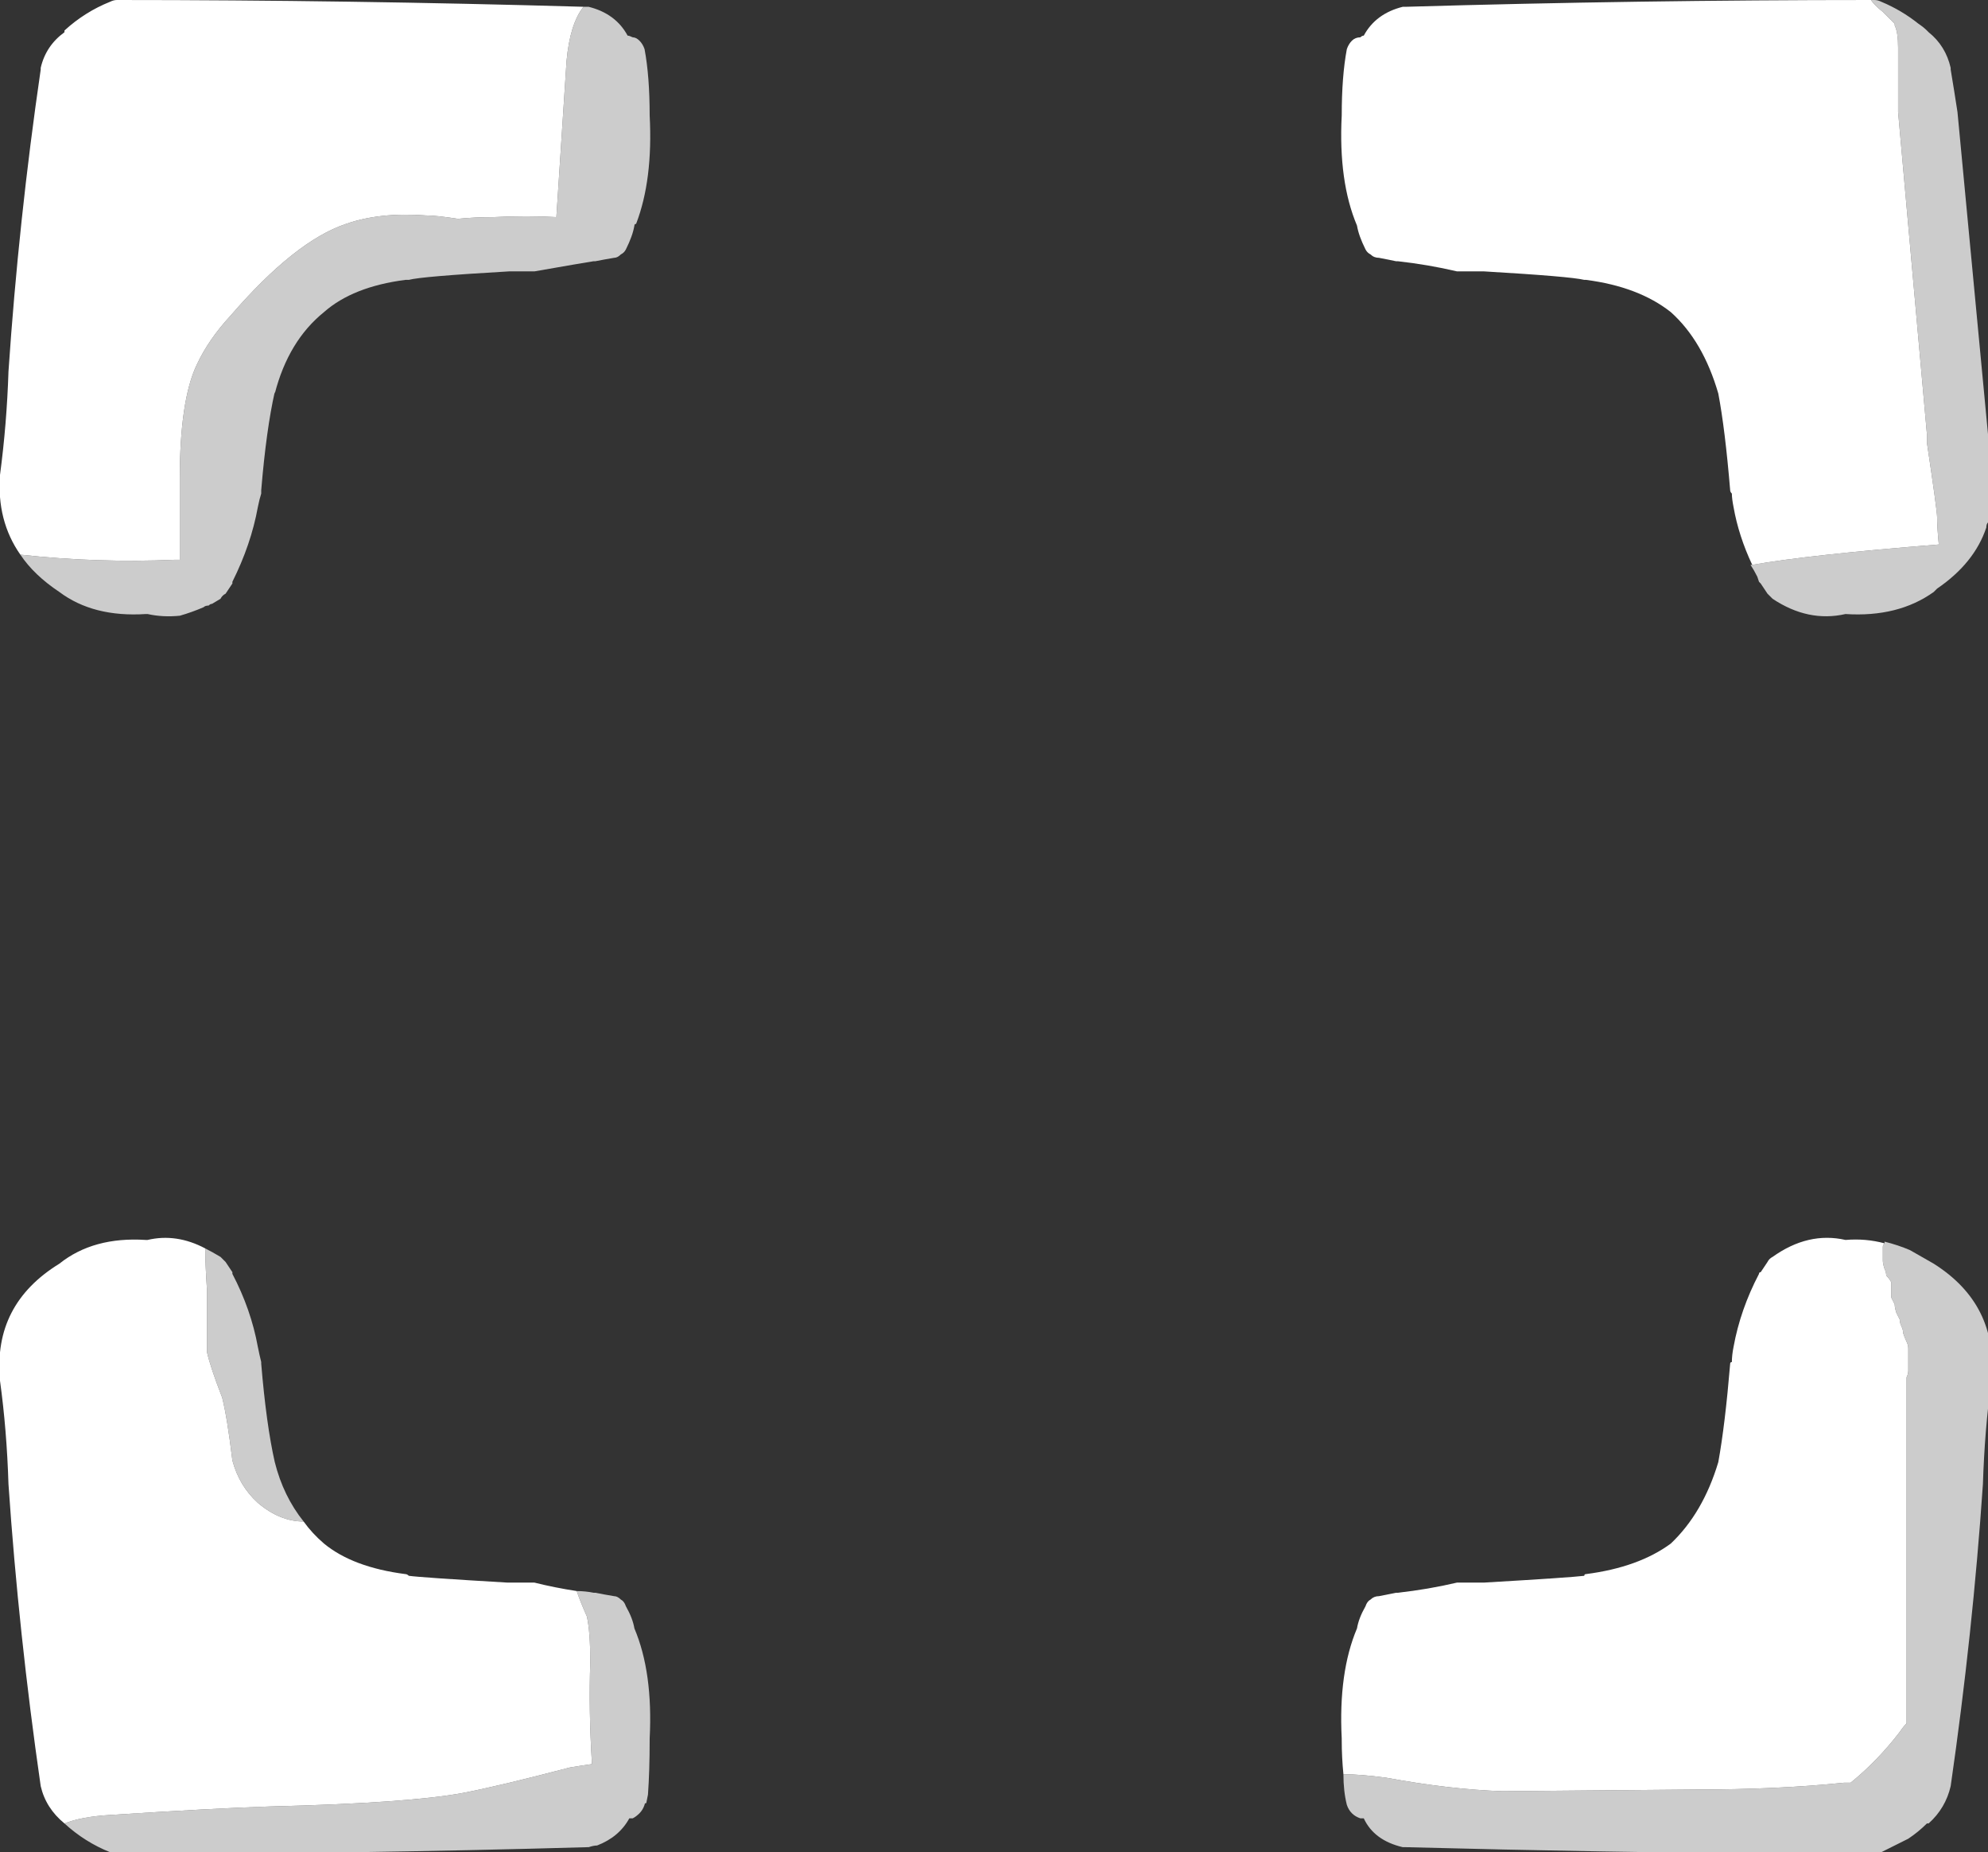
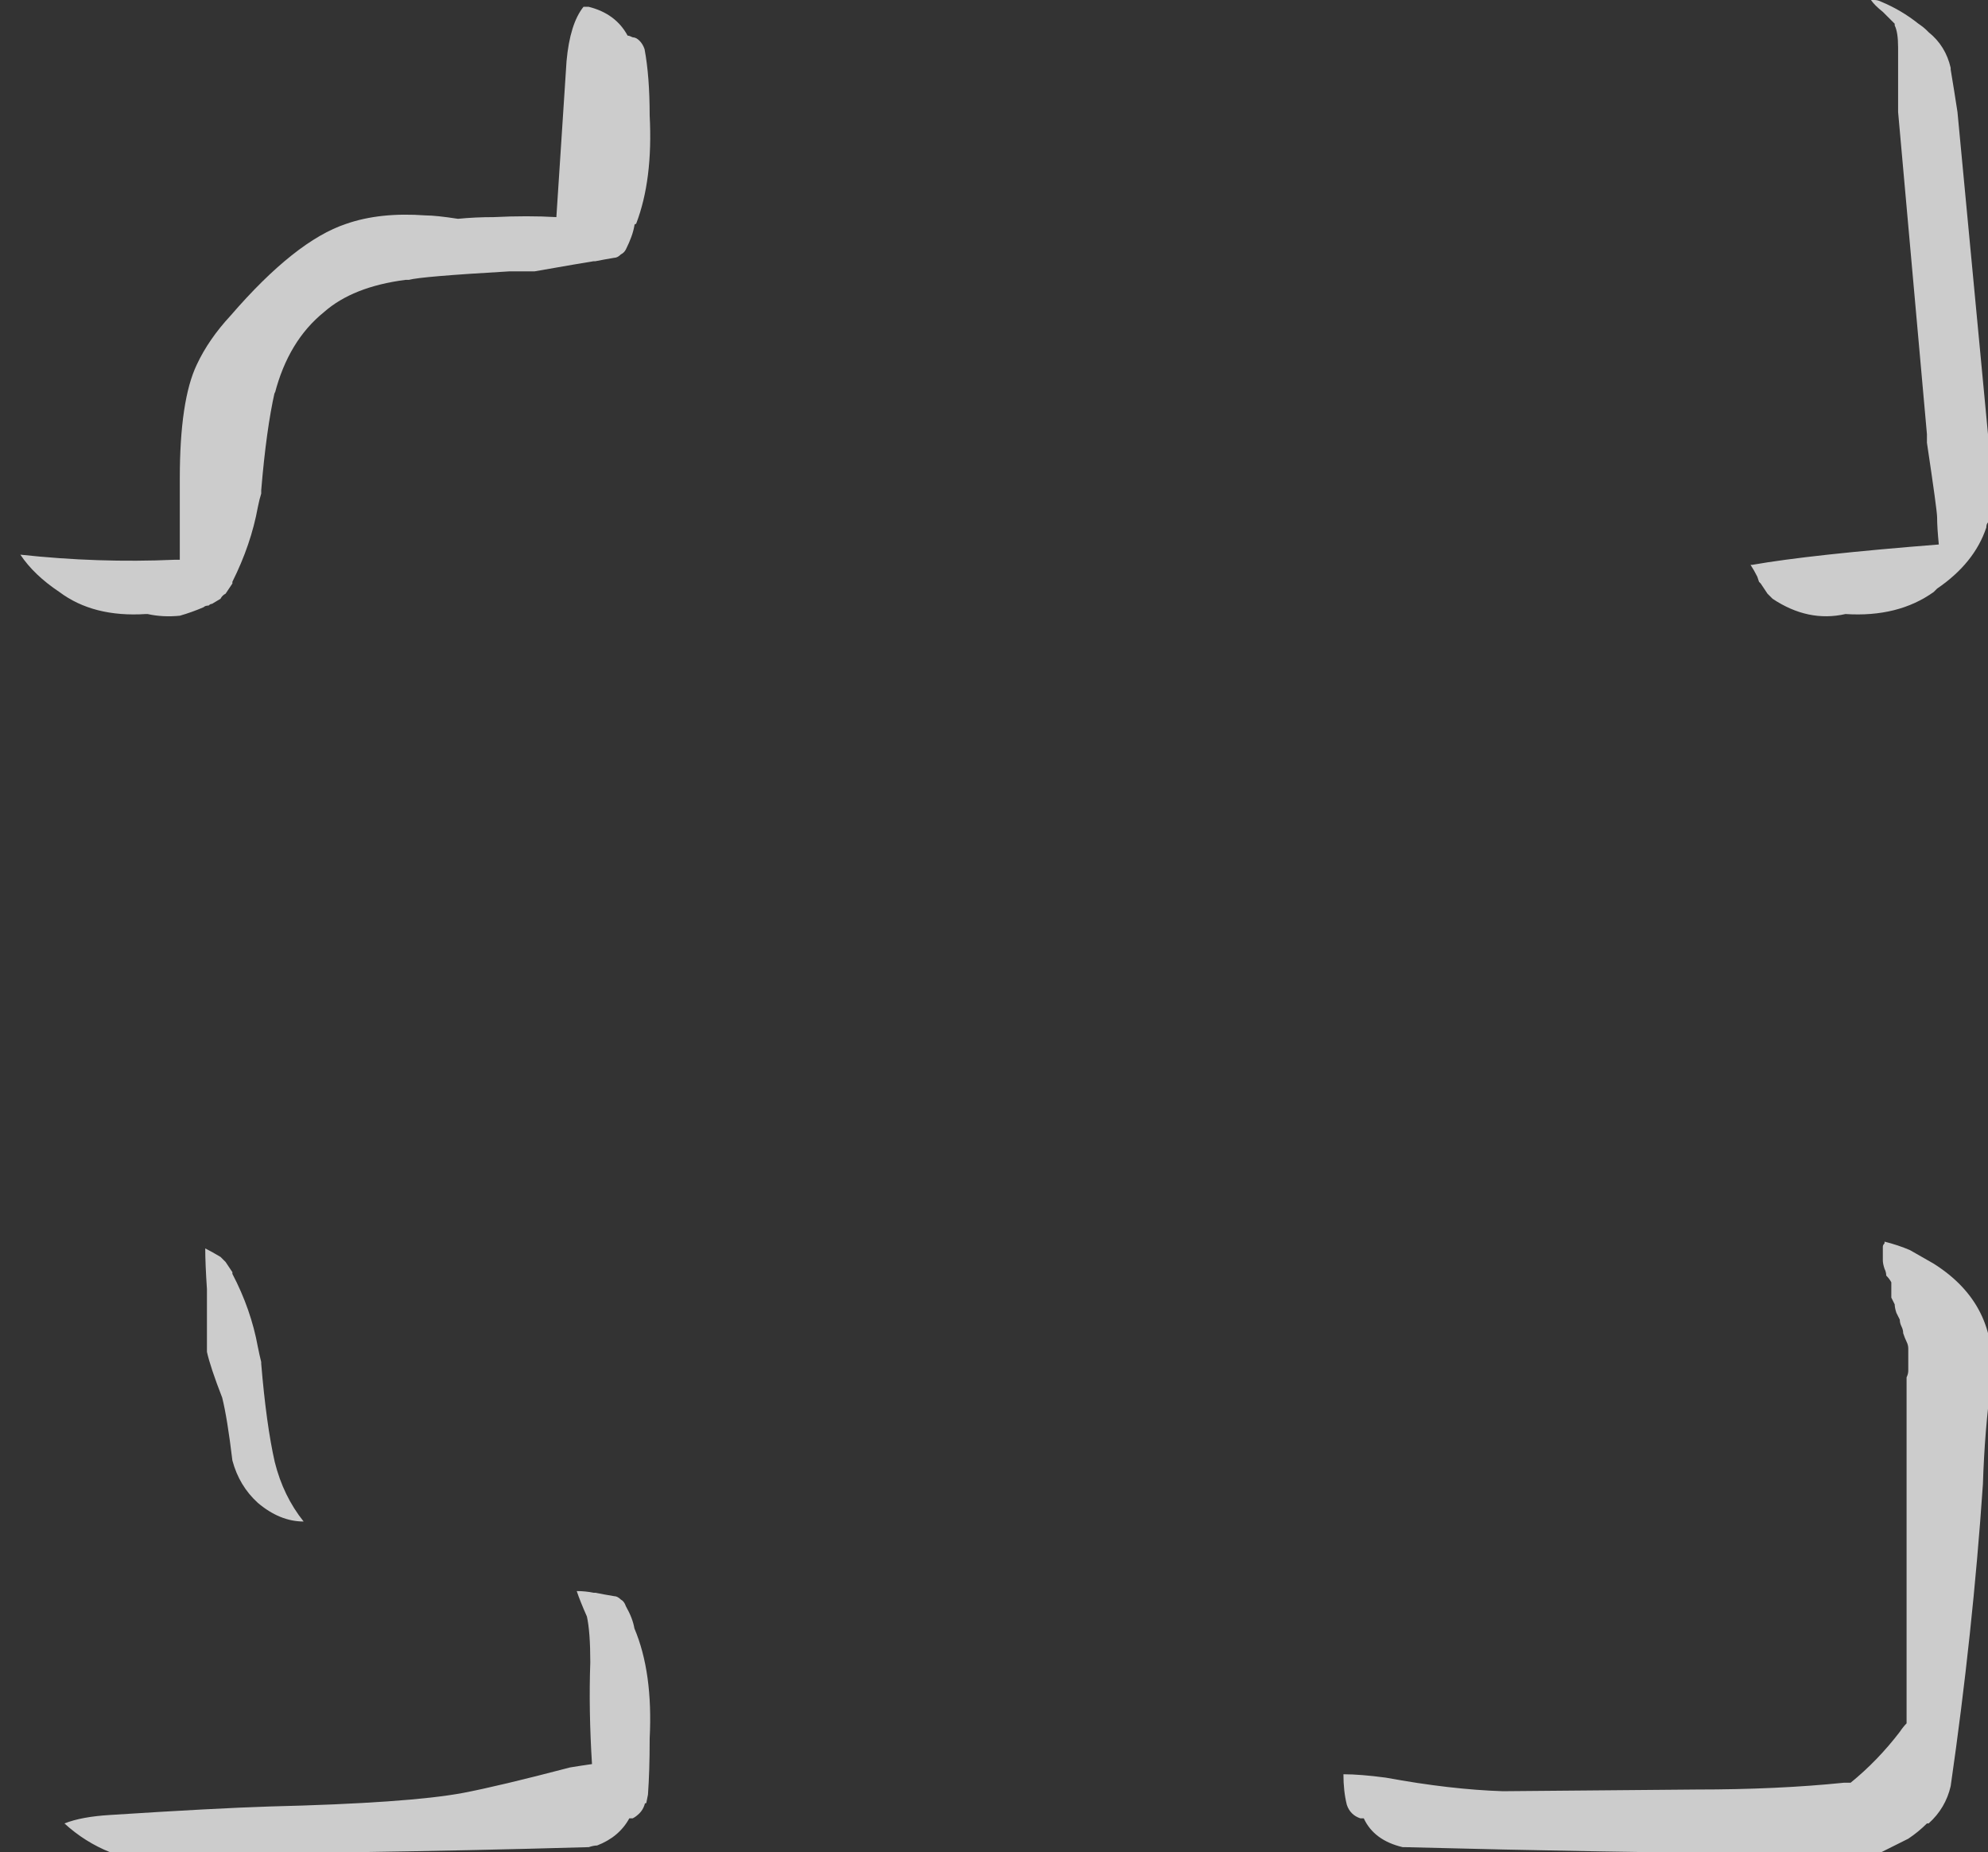
<svg xmlns="http://www.w3.org/2000/svg" xmlns:xlink="http://www.w3.org/1999/xlink" version="1.1" preserveAspectRatio="none" viewBox="0 0 293 273">
  <rect x="0" y="0" width="293" height="273" fill="#333333" stroke="none" />
  <defs>
    <g id="Duplicate_Items_Folder_Symbol_10_0_Layer0_0_FILL">
      <path fill="#CCCCCC" stroke="none" d=" M 18.3 33.65 Q 18.2 33.55 18.1 33.55 17.8 33.5 17.55 33.45 L 17.5 33.45 Q 17.25 33.4 17 33.4 17.1 33.7 17.3 34.15 17.4 34.6 17.4 35.5 17.35 36.9 17.45 38.5 17.1 38.55 16.8 38.6 14.7 39.15 13.65 39.35 12.05 39.65 7.95 39.75 6.35 39.8 3.25 40 2.4 40.05 1.9 40.25 2.5 40.8 3.25 41.1 3.35 41.15 3.45 41.15 10.3 41.15 17.3 40.95 L 17.35 40.95 Q 17.5 40.9 17.6 40.9 18.25 40.65 18.55 40.1 L 18.65 40.1 Q 18.75 40.05 18.85 39.95 18.95 39.85 19 39.7 19 39.65 19.05 39.65 L 19.1 39.4 Q 19.15 38.7 19.15 37.8 L 19.15 37.75 Q 19.25 35.8 18.7 34.5 18.65 34.2 18.45 33.85 18.4 33.7 18.3 33.65 M 6.05 23.3 Q 6.05 23.75 6.1 24.5 L 6.1 26.35 Q 6.2 26.8 6.55 27.7 6.7 28.3 6.85 29.55 7.05 30.3 7.6 30.8 8.25 31.35 8.95 31.35 8.35 30.6 8.1 29.6 7.85 28.5 7.7 26.7 L 7.7 26.65 Q 7.65 26.45 7.6 26.2 7.4 25.1 6.85 24.05 L 6.85 24 Q 6.75 23.85 6.65 23.7 6.55 23.6 6.5 23.55 6.25 23.4 6.05 23.3 M 55.55 23.15 Q 55.5 23.2 55.5 23.25 55.5 23.35 55.5 23.45 55.5 23.55 55.5 23.65 55.5 23.75 55.55 23.9 55.6 24 55.6 24.1 55.7 24.2 55.75 24.3 55.75 24.4 55.75 24.55 55.75 24.65 55.75 24.75 55.8 24.85 55.85 24.95 55.85 25.05 55.9 25.2 55.95 25.3 56 25.4 56 25.5 56.05 25.6 56.1 25.7 56.1 25.8 56.15 25.95 56.2 26.05 56.25 26.15 56.25 26.25 56.25 26.35 56.25 26.45 56.25 26.6 56.25 26.7 56.25 26.8 56.25 26.9 56.25 27 56.2 27.1 56.2 27.25 56.2 27.35 56.2 27.45 56.2 27.55 56.2 27.65 56.2 27.75 56.2 27.9 56.2 28 56.2 28.1 56.2 28.2 56.2 28.3 56.2 28.4 56.2 28.5 56.2 28.65 56.2 28.75 56.2 28.85 56.2 28.95 56.2 29.05 56.2 29.15 56.2 29.3 56.2 29.4 56.2 29.5 56.2 29.6 56.2 29.7 56.2 29.8 56.2 29.95 56.2 30.05 56.2 30.15 56.2 30.25 56.2 30.35 56.2 30.45 56.2 30.6 56.2 30.7 56.2 30.8 56.2 30.9 56.2 31 56.2 31.1 56.2 31.2 56.2 31.35 56.2 31.45 56.2 31.55 56.2 31.65 56.2 31.75 56.2 31.85 56.2 32 56.2 32.1 56.2 32.2 56.2 32.3 56.2 32.4 56.2 32.5 56.2 32.65 56.2 32.75 56.2 32.85 56.2 32.95 56.2 33.05 56.2 33.15 56.2 33.3 56.2 33.4 56.2 33.5 56.2 33.6 56.2 33.7 56.2 33.8 56.2 33.9 56.2 34.05 56.2 34.15 56.2 34.25 56.2 34.35 56.2 34.45 56.2 34.55 56.2 34.7 56.2 34.8 56.2 34.9 56.2 35 56.2 35.1 56.2 35.2 56.2 35.35 56.2 35.45 56.2 35.55 56.2 35.65 56.2 35.75 56.2 35.85 56.2 36 56.2 36.1 56.2 36.2 56.2 36.3 56.2 36.4 56.2 36.5 56.2 36.6 56.2 36.75 56.2 36.85 56.2 36.95 56.2 37.05 56.2 37.15 56.2 37.25 L 56.2 37.3 Q 56.1 37.4 56 37.55 55.35 38.4 54.55 39.05 54.45 39.05 54.35 39.05 52.4 39.25 50 39.25 L 44.3 39.3 Q 42.75 39.25 40.85 38.9 40.1 38.8 39.6 38.8 39.6 39.3 39.7 39.7 39.75 39.85 39.85 39.95 39.95 40.05 40.1 40.1 40.15 40.1 40.2 40.1 40.5 40.75 41.35 40.95 41.4 40.95 41.45 40.95 47.2 41.1 52.95 41.15 54.1 41.15 55.25 41.15 55.35 41.15 55.45 41.1 55.85 40.9 56.25 40.7 56.55 40.5 56.8 40.25 L 56.85 40.25 Q 57.35 39.8 57.5 39.15 58.15 34.65 58.45 30.25 58.5 28.65 58.7 27.2 L 58.7 27.15 Q 58.9 24.95 57 23.75 L 56.3 23.35 Q 55.95 23.2 55.55 23.1 L 55.55 23.15 M 56.85 -12.55 L 56.8 -12.6 Q 56.7 -12.7 56.55 -12.8 56.05 -13.2 55.45 -13.45 55.35 -13.5 55.25 -13.5 55.2 -13.5 55.15 -13.5 55.25 -13.35 55.5 -13.15 55.7 -12.95 55.85 -12.8 L 55.85 -12.75 Q 55.95 -12.55 55.95 -12.1 L 55.95 -10.2 56.8 -0.7 Q 56.8 -0.55 56.8 -0.45 57.1 1.55 57.1 1.75 57.1 2.05 57.15 2.55 53.35 2.85 51.65 3.15 L 51.6 3.15 Q 51.7 3.3 51.8 3.5 L 51.85 3.65 51.9 3.7 Q 52 3.85 52.1 4 52.15 4.05 52.25 4.15 53.3 4.85 54.4 4.6 55.95 4.7 57 3.95 57.05 3.9 57.1 3.85 58.2 3.1 58.55 2.05 58.55 1.95 58.6 1.9 58.7 1.5 58.7 1.05 58.7 0.95 58.7 0.9 L 58.7 0.85 Q 58.7 0.8 58.7 0.75 58.7 0.65 58.7 0.6 58.7 0.55 58.7 0.5 58.6 -0.1 58.6 -0.7 L 57.7 -10.2 Q 57.6 -10.85 57.5 -11.45 L 57.5 -11.5 Q 57.35 -12.15 56.85 -12.55 M 18.65 -12.4 Q 18.55 -12.45 18.5 -12.45 18.15 -13.1 17.35 -13.3 L 17.3 -13.3 Q 17.25 -13.3 17.2 -13.3 16.8 -12.8 16.7 -11.7 L 16.4 -7.1 Q 15.55 -7.15 14.55 -7.1 14 -7.1 13.5 -7.05 12.85 -7.15 12.55 -7.15 11.2 -7.25 10.2 -6.9 8.7 -6.4 6.8 -4.2 6.15 -3.5 5.8 -2.75 5.3 -1.7 5.3 0.6 L 5.3 3 Q 5.2 3 5.15 3 2.9 3.1 0.6 2.85 1 3.45 1.75 3.95 2.75 4.7 4.3 4.6 L 4.35 4.6 Q 4.8 4.7 5.3 4.65 5.65 4.55 6 4.4 6.05 4.35 6.15 4.35 6.2 4.3 6.25 4.3 L 6.5 4.15 Q 6.55 4.05 6.65 4 6.75 3.85 6.85 3.7 L 6.85 3.65 Q 7.4 2.55 7.6 1.45 7.65 1.2 7.7 1.05 7.7 1 7.7 0.95 7.85 -0.85 8.1 -1.95 L 8.1 -1.9 Q 8.5 -3.45 9.55 -4.3 10.4 -5.05 11.95 -5.25 12 -5.25 12.05 -5.25 12.4 -5.35 15 -5.5 15.3 -5.5 15.65 -5.5 15.7 -5.5 15.75 -5.5 L 16.9 -5.7 Q 17.2 -5.75 17.5 -5.8 L 17.55 -5.8 Q 17.8 -5.85 18.1 -5.9 18.2 -5.9 18.3 -6 18.4 -6.05 18.45 -6.15 18.65 -6.55 18.7 -6.85 18.7 -6.9 18.75 -6.9 19.25 -8.2 19.15 -10.1 19.15 -11.25 19 -12.05 18.95 -12.2 18.85 -12.3 18.75 -12.4 18.65 -12.4 Z" />
-       <path fill="#FFFFFF" stroke="none" d=" M 6.05 23.3 Q 5.2 22.85 4.35 23.05 L 4.3 23.05 Q 2.75 22.95 1.75 23.75 -0.2 24.95 0 27.15 L 0 27.2 Q 0.2 28.65 0.25 30.25 0.55 34.65 1.2 39.15 1.35 39.8 1.9 40.25 2.4 40.05 3.25 40 6.35 39.8 7.95 39.75 12.05 39.65 13.65 39.35 14.7 39.15 16.8 38.6 17.1 38.55 17.45 38.5 17.35 36.9 17.4 35.5 17.4 34.6 17.3 34.15 17.1 33.7 17 33.4 16.35 33.3 15.75 33.15 15.7 33.15 15.65 33.15 15.35 33.15 14.95 33.15 12.4 33 12.05 32.95 12 32.9 11.95 32.9 10.4 32.7 9.55 32 9.2 31.7 8.95 31.35 8.25 31.35 7.6 30.8 7.05 30.3 6.85 29.55 6.7 28.3 6.55 27.7 6.2 26.8 6.1 26.35 L 6.1 24.5 Q 6.05 23.75 6.05 23.3 M 52.25 23.55 Q 52.15 23.6 52.1 23.7 52 23.85 51.9 24 51.85 24 51.85 24.05 51.3 25.1 51.1 26.2 51.05 26.45 51.05 26.65 51 26.65 51 26.7 50.85 28.5 50.65 29.6 50.2 31.1 49.25 32 48.3 32.7 46.75 32.9 46.7 32.9 46.7 32.95 46.3 33 43.75 33.15 43.4 33.15 43.05 33.15 43 33.15 42.95 33.15 42.1 33.35 41.2 33.45 L 41.15 33.45 Q 40.9 33.5 40.65 33.55 40.5 33.55 40.4 33.65 40.3 33.7 40.25 33.85 40.05 34.2 40 34.5 39.45 35.8 39.55 37.75 L 39.55 37.8 Q 39.55 38.3 39.6 38.8 40.1 38.8 40.85 38.9 42.75 39.25 44.3 39.3 L 50 39.25 Q 52.4 39.25 54.35 39.05 54.45 39.05 54.55 39.05 55.35 38.4 56 37.55 56.1 37.4 56.2 37.3 L 56.2 37.25 Q 56.2 37.15 56.2 37.05 56.2 36.95 56.2 36.85 56.2 36.75 56.2 36.6 56.2 36.5 56.2 36.4 56.2 36.3 56.2 36.2 56.2 36.1 56.2 36 56.2 35.85 56.2 35.75 56.2 35.65 56.2 35.55 56.2 35.45 56.2 35.35 56.2 35.2 56.2 35.1 56.2 35 56.2 34.9 56.2 34.8 56.2 34.7 56.2 34.55 56.2 34.45 56.2 34.35 56.2 34.25 56.2 34.15 56.2 34.05 56.2 33.9 56.2 33.8 56.2 33.7 56.2 33.6 56.2 33.5 56.2 33.4 56.2 33.3 56.2 33.15 56.2 33.05 56.2 32.95 56.2 32.85 56.2 32.75 56.2 32.65 56.2 32.5 56.2 32.4 56.2 32.3 56.2 32.2 56.2 32.1 56.2 32 56.2 31.85 56.2 31.75 56.2 31.65 56.2 31.55 56.2 31.45 56.2 31.35 56.2 31.2 56.2 31.1 56.2 31 56.2 30.9 56.2 30.8 56.2 30.7 56.2 30.6 56.2 30.45 56.2 30.35 56.2 30.25 56.2 30.15 56.2 30.05 56.2 29.95 56.2 29.8 56.2 29.7 56.2 29.6 56.2 29.5 56.2 29.4 56.2 29.3 56.2 29.15 56.2 29.05 56.2 28.95 56.2 28.85 56.2 28.75 56.2 28.65 56.2 28.5 56.2 28.4 56.2 28.3 56.2 28.2 56.2 28.1 56.2 28 56.2 27.9 56.2 27.75 56.2 27.65 56.2 27.55 56.2 27.45 56.2 27.35 56.2 27.25 56.2 27.1 56.25 27 56.25 26.9 56.25 26.8 56.25 26.7 56.25 26.6 56.25 26.45 56.25 26.35 56.25 26.25 56.25 26.15 56.2 26.05 56.15 25.95 56.1 25.8 56.1 25.7 56.05 25.6 56 25.5 56 25.4 55.95 25.3 55.9 25.2 55.85 25.05 55.85 24.95 55.8 24.85 55.75 24.75 55.75 24.65 55.75 24.55 55.75 24.4 55.75 24.3 55.7 24.2 55.6 24.1 55.6 24 55.55 23.9 55.5 23.75 55.5 23.65 55.5 23.55 55.5 23.45 55.5 23.35 55.5 23.25 55.5 23.2 55.55 23.15 55 23 54.4 23.05 53.3 22.8 52.25 23.55 M 40.2 -12.45 Q 40.15 -12.45 40.1 -12.4 39.95 -12.4 39.85 -12.3 39.75 -12.2 39.7 -12.05 39.55 -11.25 39.55 -10.1 39.45 -8.15 40 -6.85 40.05 -6.55 40.25 -6.15 40.3 -6.05 40.4 -6 40.5 -5.9 40.65 -5.9 40.9 -5.85 41.15 -5.8 L 41.2 -5.8 Q 42.1 -5.7 42.95 -5.5 43 -5.5 43.05 -5.5 43.4 -5.5 43.75 -5.5 46.3 -5.35 46.7 -5.25 L 46.75 -5.25 Q 48.3 -5.05 49.25 -4.3 50.2 -3.45 50.65 -1.9 50.85 -0.85 51 0.95 51 1 51.05 1.05 51.05 1.2 51.1 1.45 51.25 2.3 51.65 3.15 53.35 2.85 57.15 2.55 57.1 2.05 57.1 1.75 57.1 1.55 56.8 -0.45 56.8 -0.55 56.8 -0.7 L 55.95 -10.2 55.95 -12.1 Q 55.95 -12.55 55.85 -12.75 L 55.85 -12.8 Q 55.7 -12.95 55.5 -13.15 55.25 -13.35 55.15 -13.5 48.3 -13.5 41.45 -13.3 41.4 -13.3 41.35 -13.3 40.55 -13.1 40.2 -12.45 M 3.45 -13.5 Q 3.35 -13.5 3.25 -13.45 2.5 -13.15 1.9 -12.6 L 1.9 -12.55 Q 1.35 -12.15 1.2 -11.5 L 1.2 -11.45 Q 0.55 -7 0.25 -2.55 0.2 -1 0 0.5 -0.1 1.85 0.6 2.85 2.9 3.1 5.15 3 5.2 3 5.3 3 L 5.3 0.6 Q 5.3 -1.7 5.8 -2.75 6.15 -3.5 6.8 -4.2 8.7 -6.4 10.2 -6.9 11.2 -7.25 12.55 -7.15 12.85 -7.15 13.5 -7.05 14 -7.1 14.55 -7.1 15.55 -7.15 16.4 -7.1 L 16.7 -11.7 Q 16.8 -12.8 17.2 -13.3 10.25 -13.5 3.45 -13.5 Z" />
    </g>
  </defs>
  <g transform="matrix( 5, 0, 0, 5, 0,67.5) ">
    <g transform="matrix( 1, 0, 0, 1, 0,0) ">
      <use xlink:href="#Duplicate_Items_Folder_Symbol_10_0_Layer0_0_FILL" />
    </g>
  </g>
</svg>